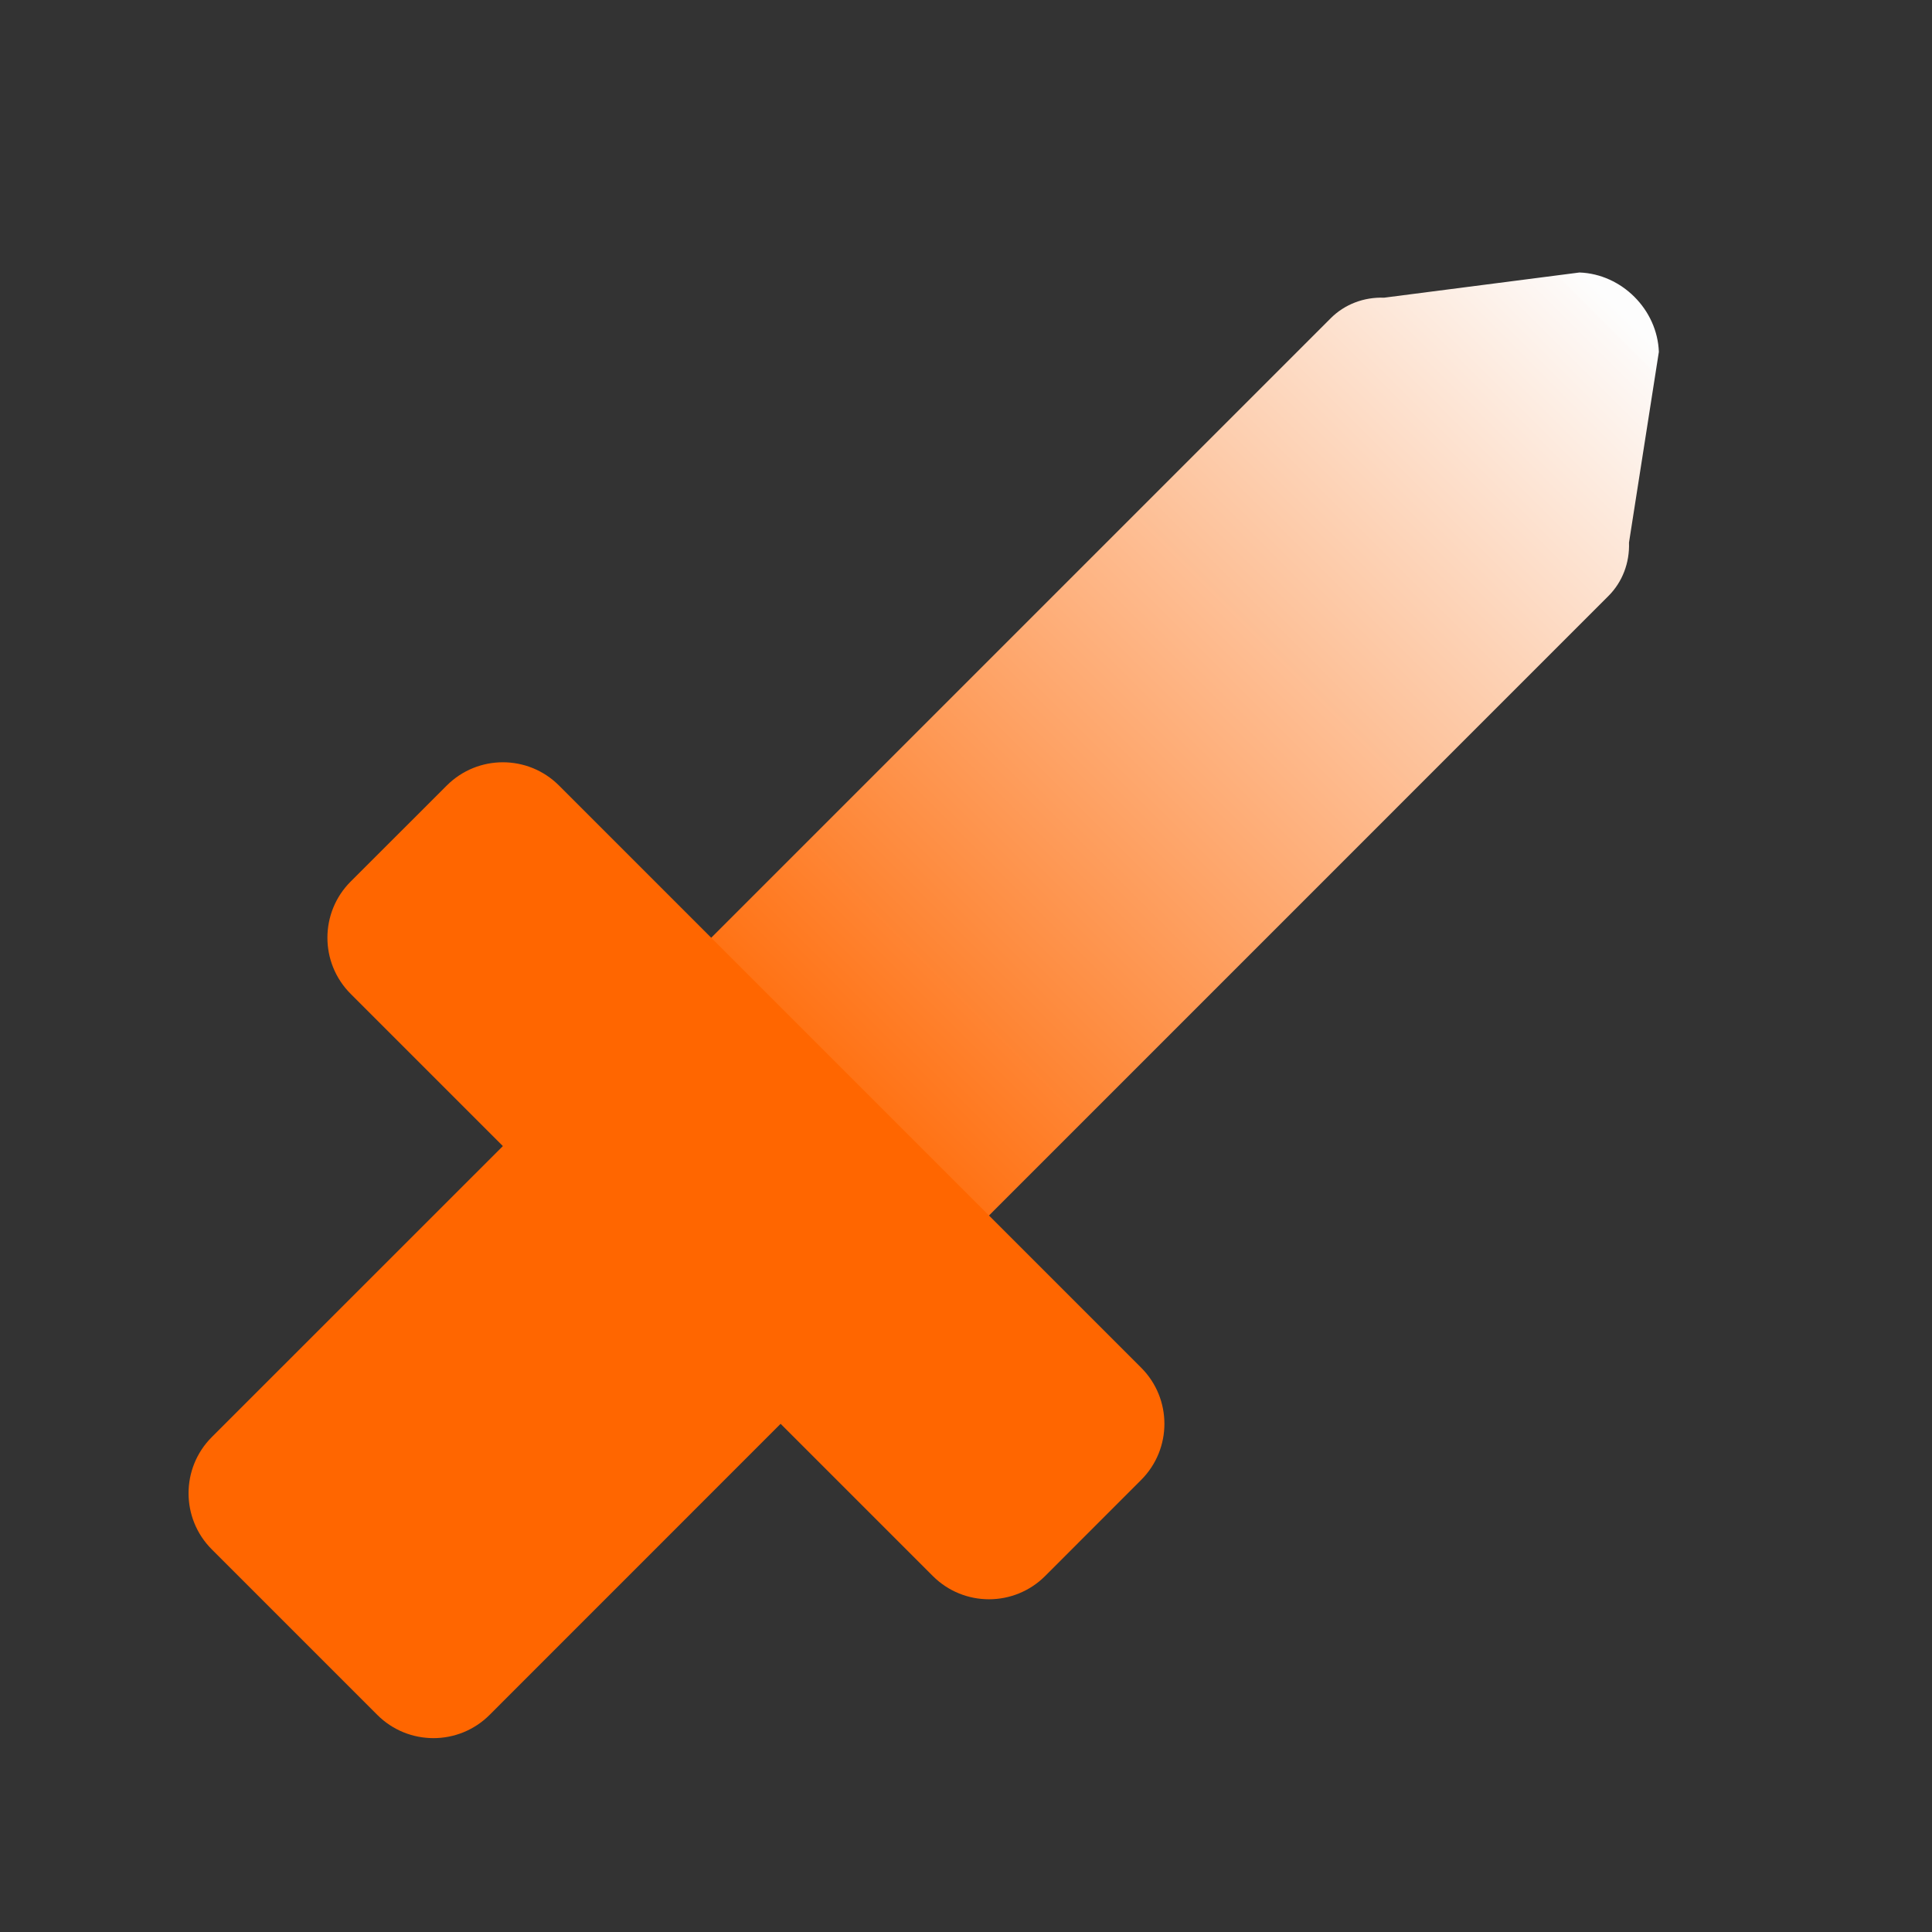
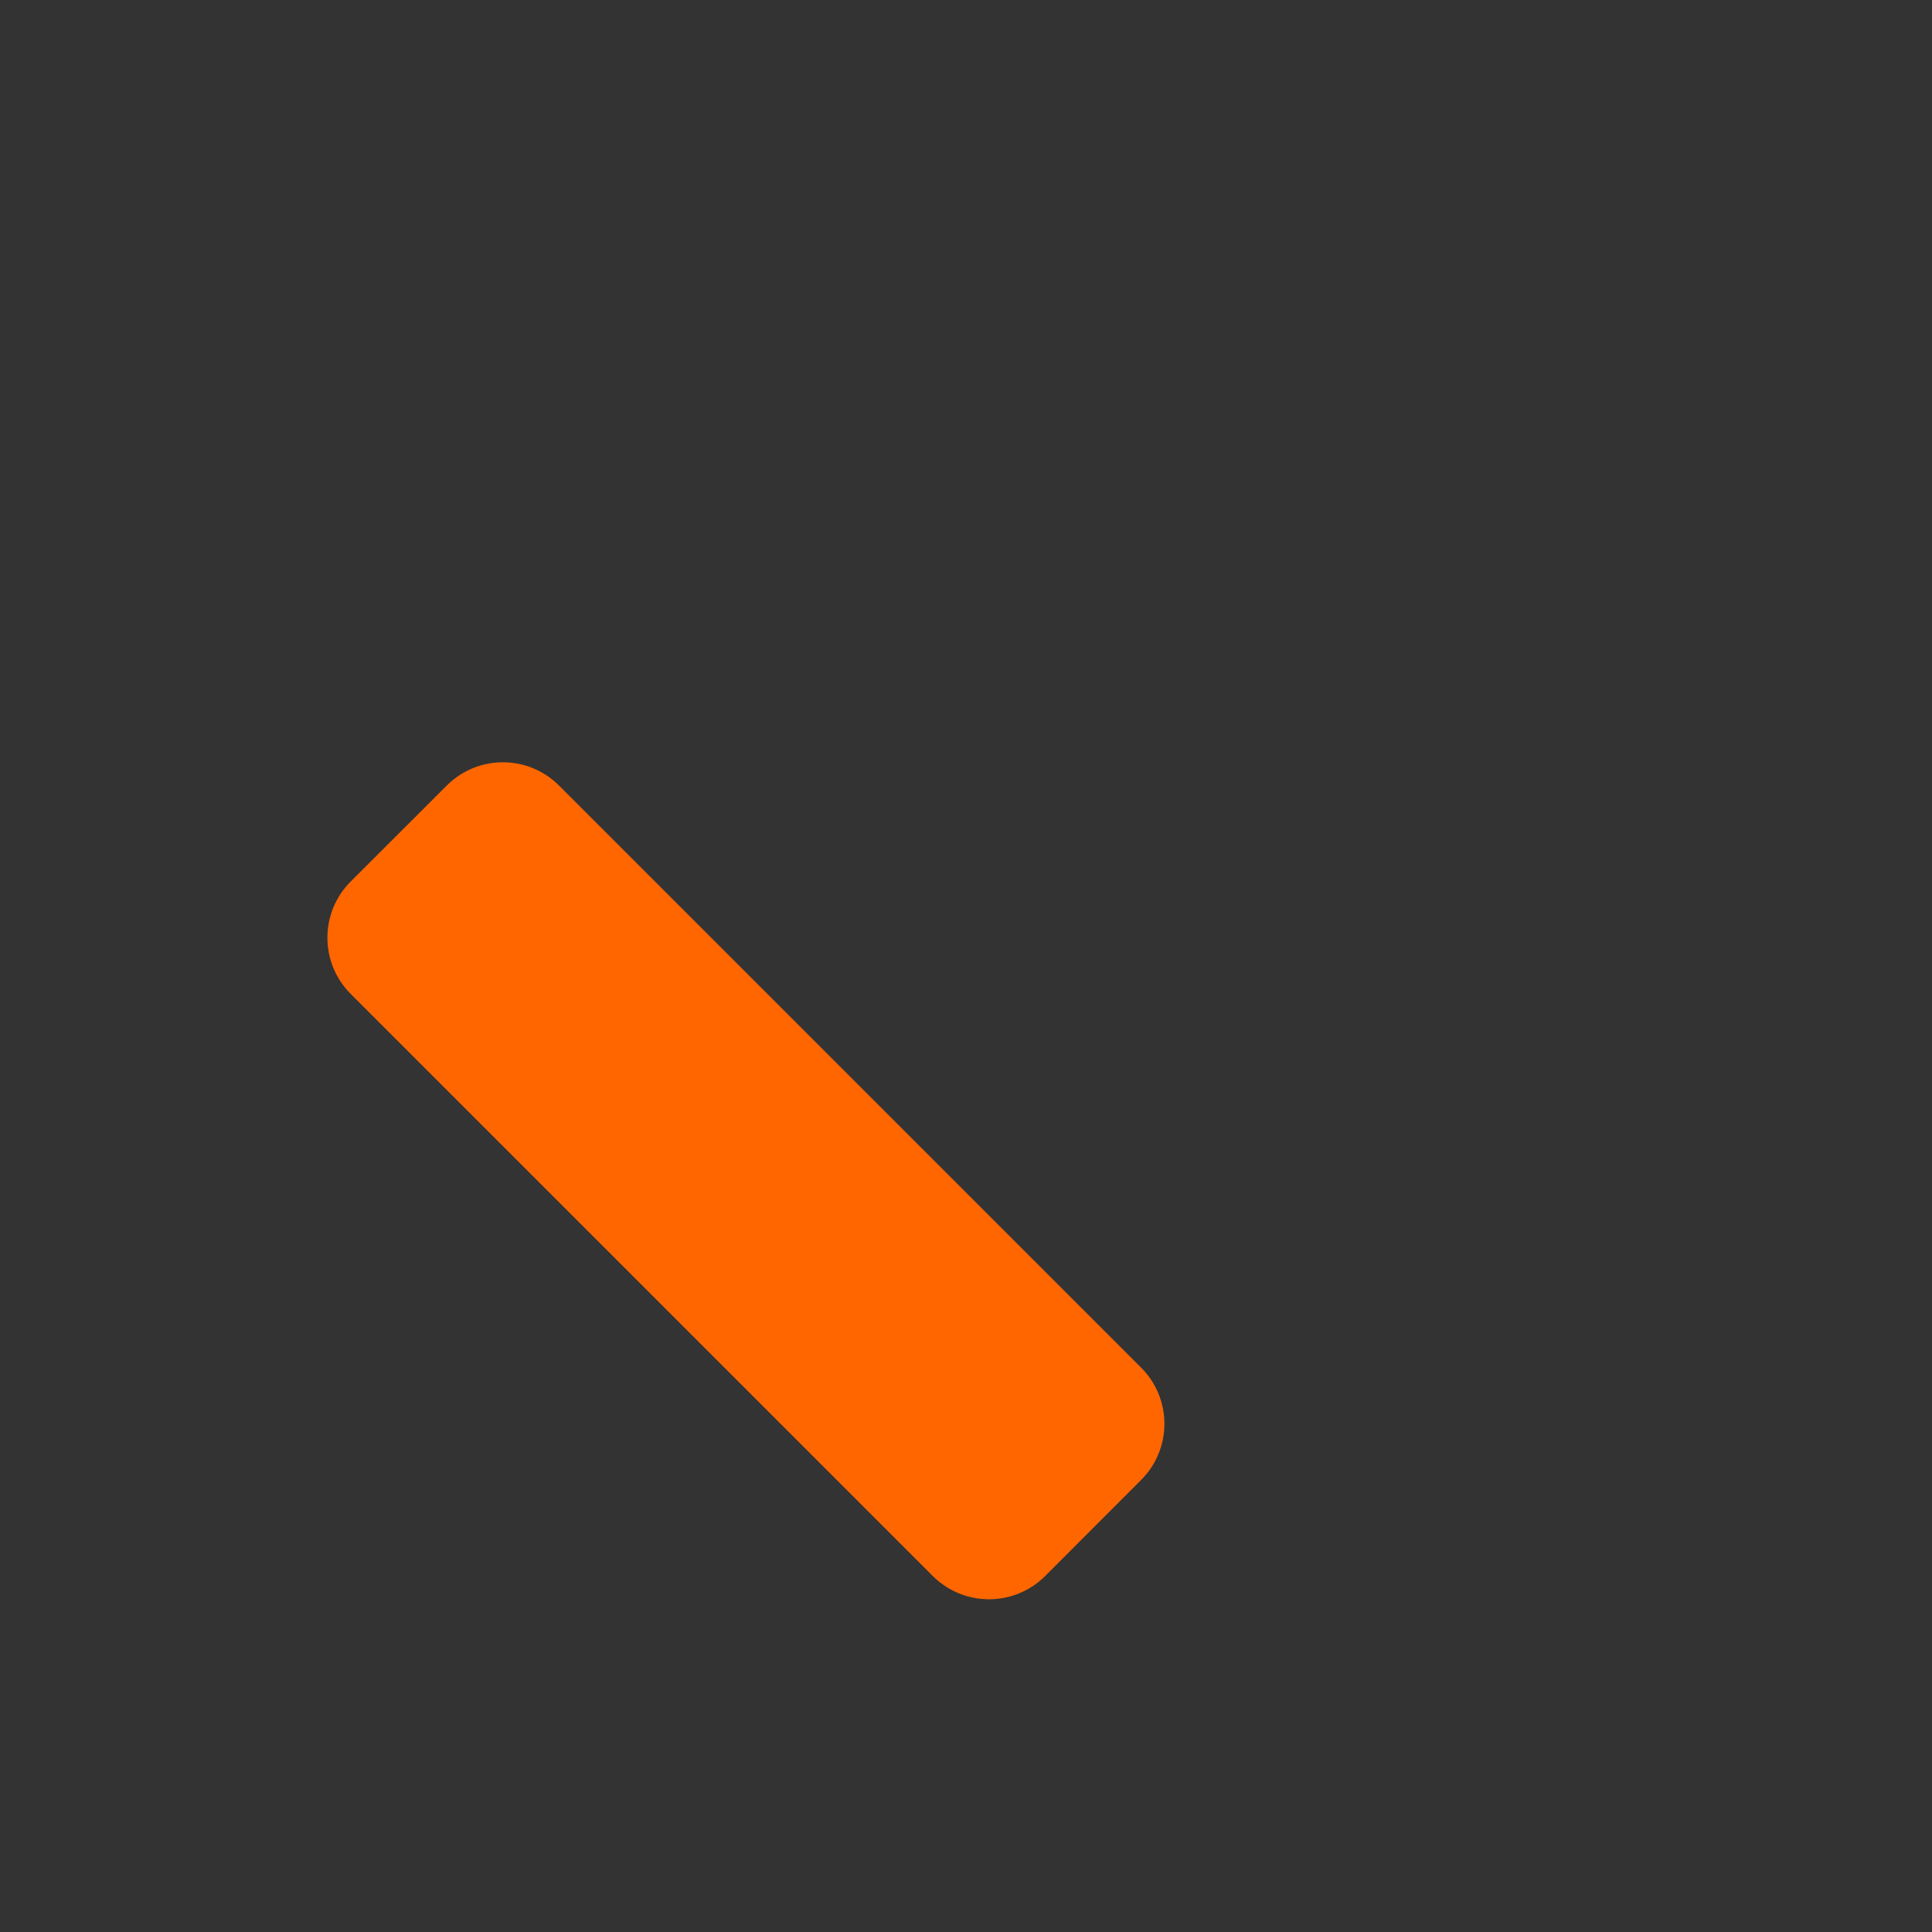
<svg xmlns="http://www.w3.org/2000/svg" fill="none" height="24" viewBox="0 0 24 24" width="24">
  <rect x="0" y="0" width="24" height="24" fill="#333333" stroke="none" />
-   <path d="M6.413 14.071C6.798 13.686 7.422 13.686 7.807 14.071L9.863 16.127C10.248 16.512 10.248 17.136 9.863 17.521L6.082 21.303C5.697 21.688 5.072 21.688 4.687 21.303L2.631 19.247C2.246 18.862 2.246 18.237 2.631 17.852L6.413 14.071Z" fill="url(#paint0_linear_3332_33855)" />
-   <path d="M16.531 3.953C16.703 3.781 16.941 3.689 17.194 3.698L19.621 3.385C20.146 3.404 20.588 3.846 20.607 4.371L20.236 6.74C20.245 6.993 20.153 7.231 19.981 7.403L12.072 15.313C11.713 15.671 11.111 15.649 10.726 15.264L8.67 13.208C8.285 12.823 8.263 12.221 8.621 11.863L16.531 3.953Z" fill="url(#paint1_linear_3332_33855)" />
  <path d="M14.176 16.99C14.561 17.375 14.561 17.999 14.176 18.384L12.983 19.578C12.598 19.963 11.973 19.963 11.588 19.578L4.356 12.346C3.971 11.961 3.971 11.336 4.356 10.951L5.55 9.758C5.935 9.373 6.559 9.373 6.944 9.758L14.176 16.99Z" fill="url(#paint2_linear_3332_33855)" />
  <defs>
    <linearGradient gradientUnits="userSpaceOnUse" id="paint0_linear_3332_33855" x1="8.835" x2="3.659" y1="15.099" y2="20.275">
      <stop stop-color="#FF6600" />
      <stop offset="1" stop-color="#FF6600" />
    </linearGradient>
    <linearGradient gradientUnits="userSpaceOnUse" id="paint1_linear_3332_33855" x1="20.13" x2="9.698" y1="3.804" y2="14.236">
      <stop stop-color="white" stop-opacity="0.99" />
      <stop offset="1" stop-color="#FF6600" />
    </linearGradient>
    <linearGradient gradientUnits="userSpaceOnUse" id="paint2_linear_3332_33855" x1="10.56" x2="7.972" y1="13.374" y2="15.962">
      <stop stop-color="#FF6600" />
      <stop offset="1" stop-color="#FF6600" />
    </linearGradient>
  </defs>
</svg>